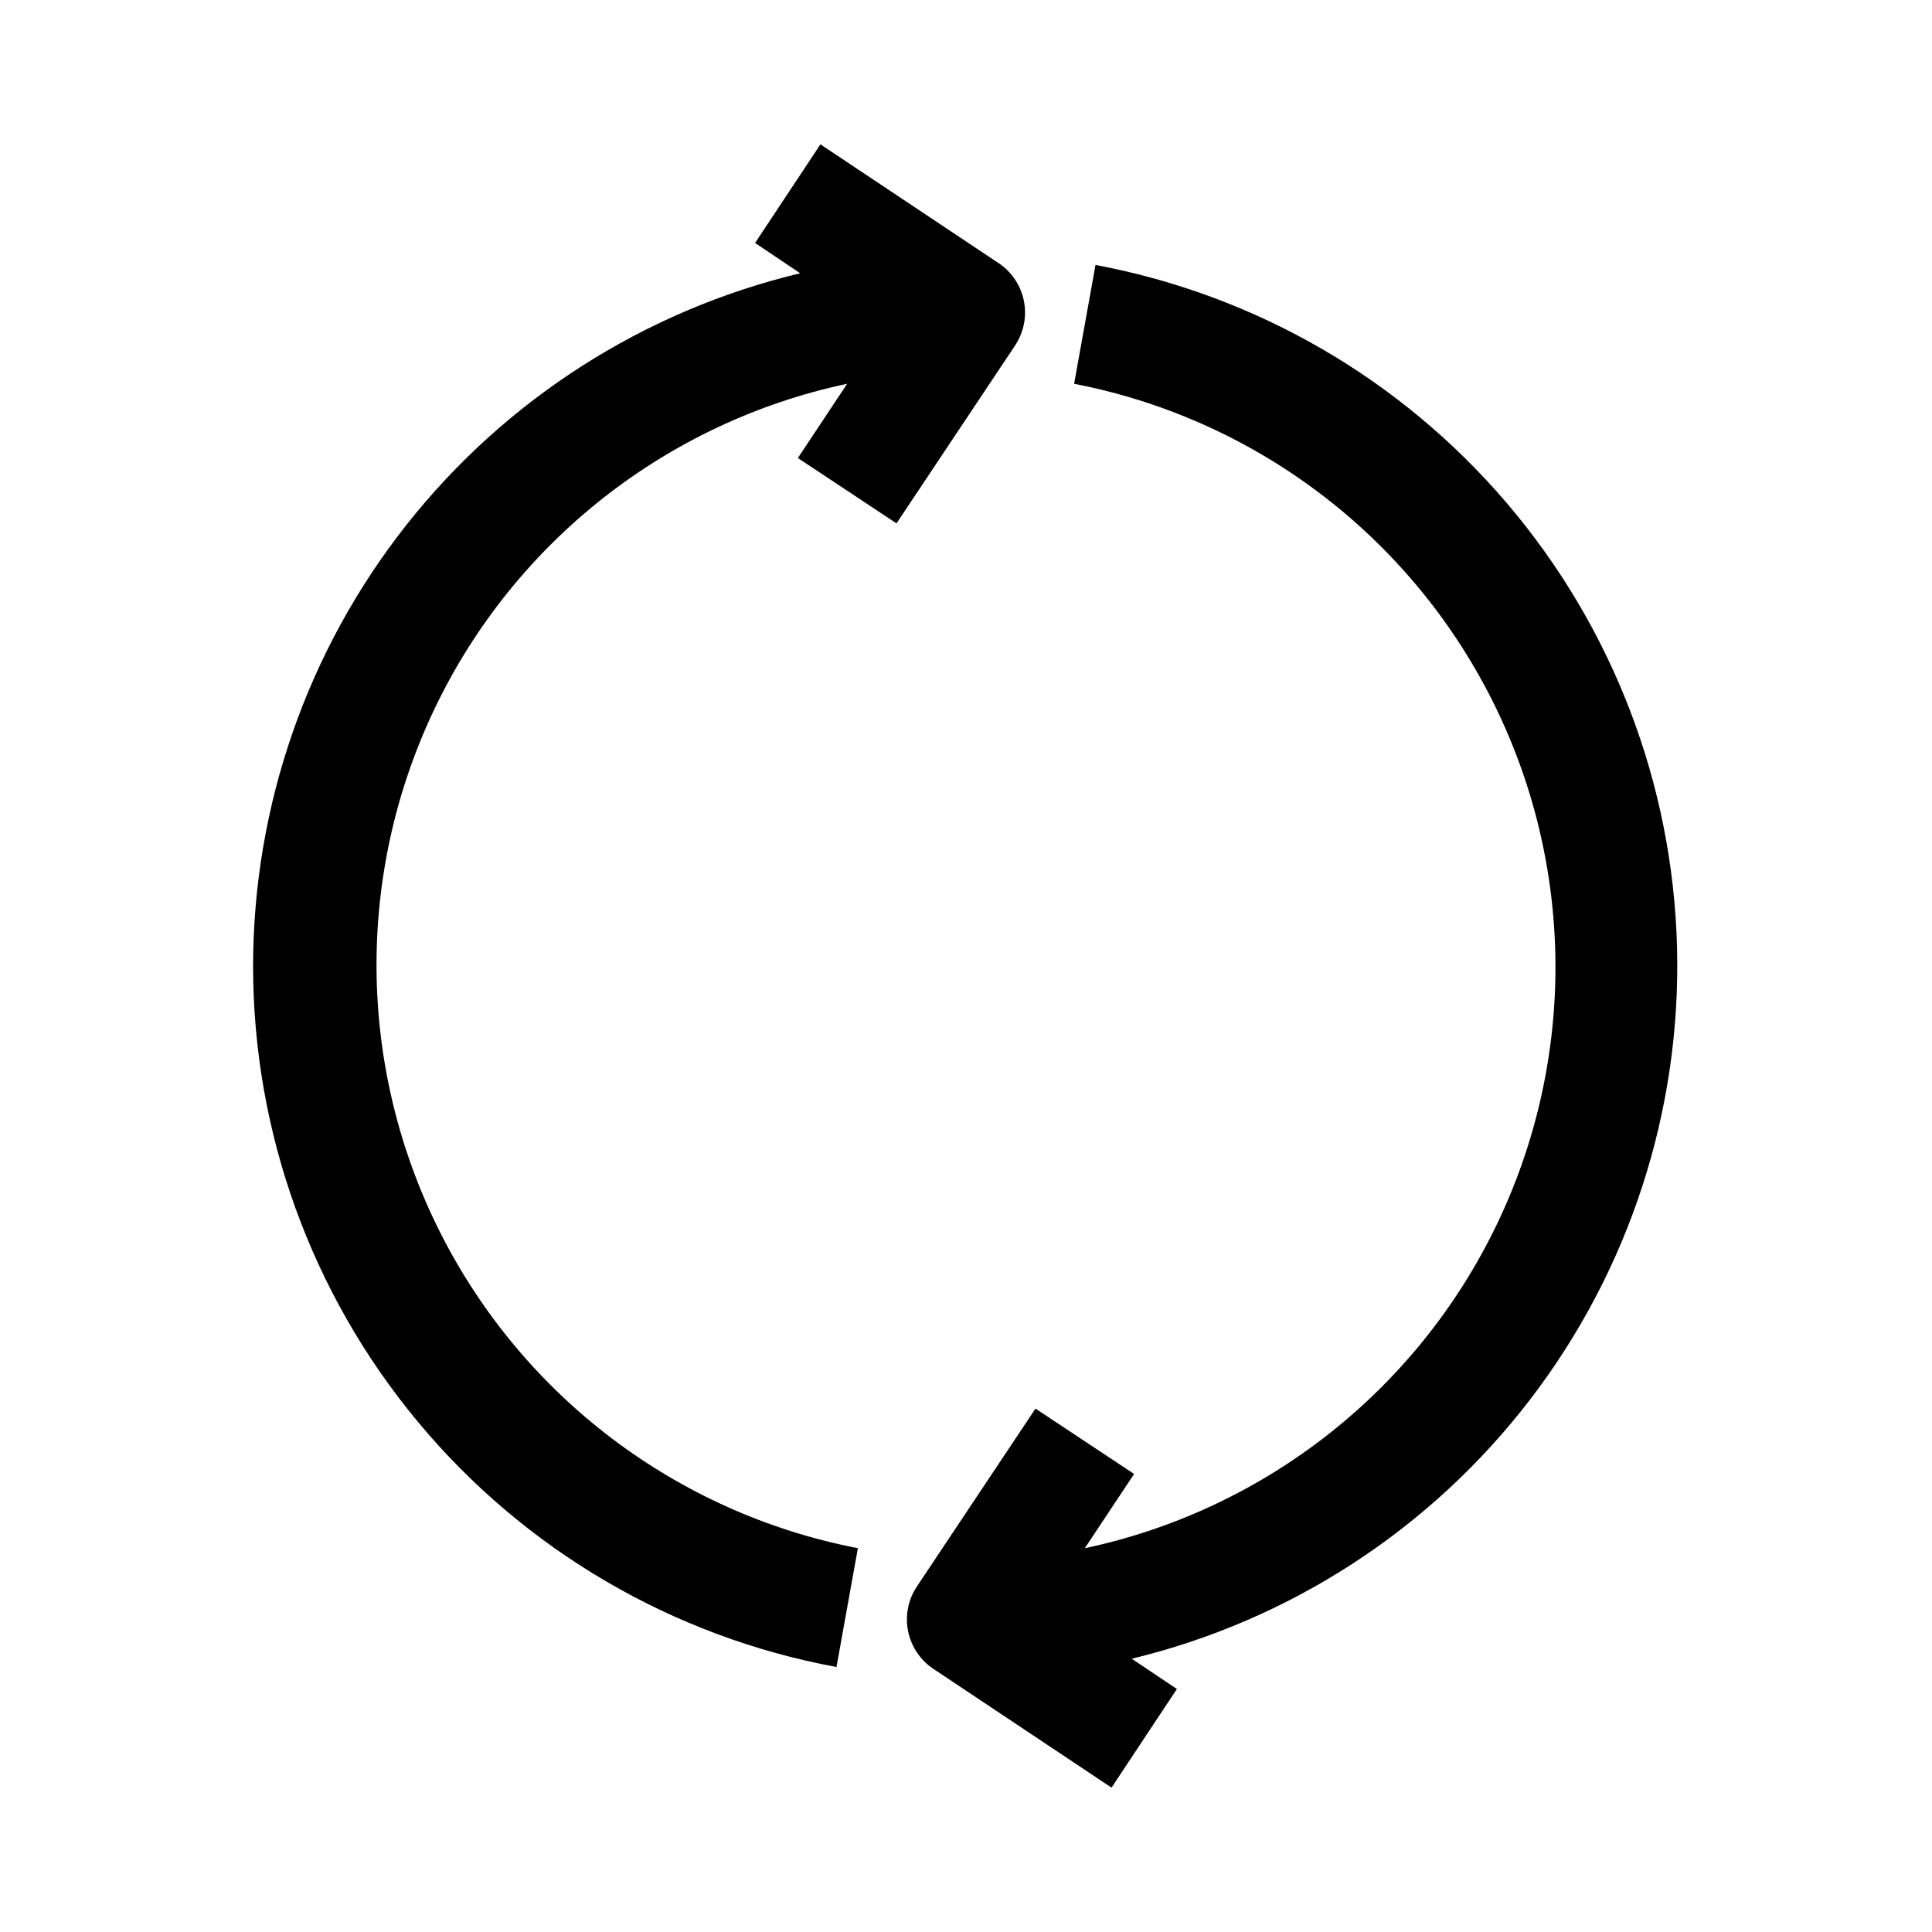
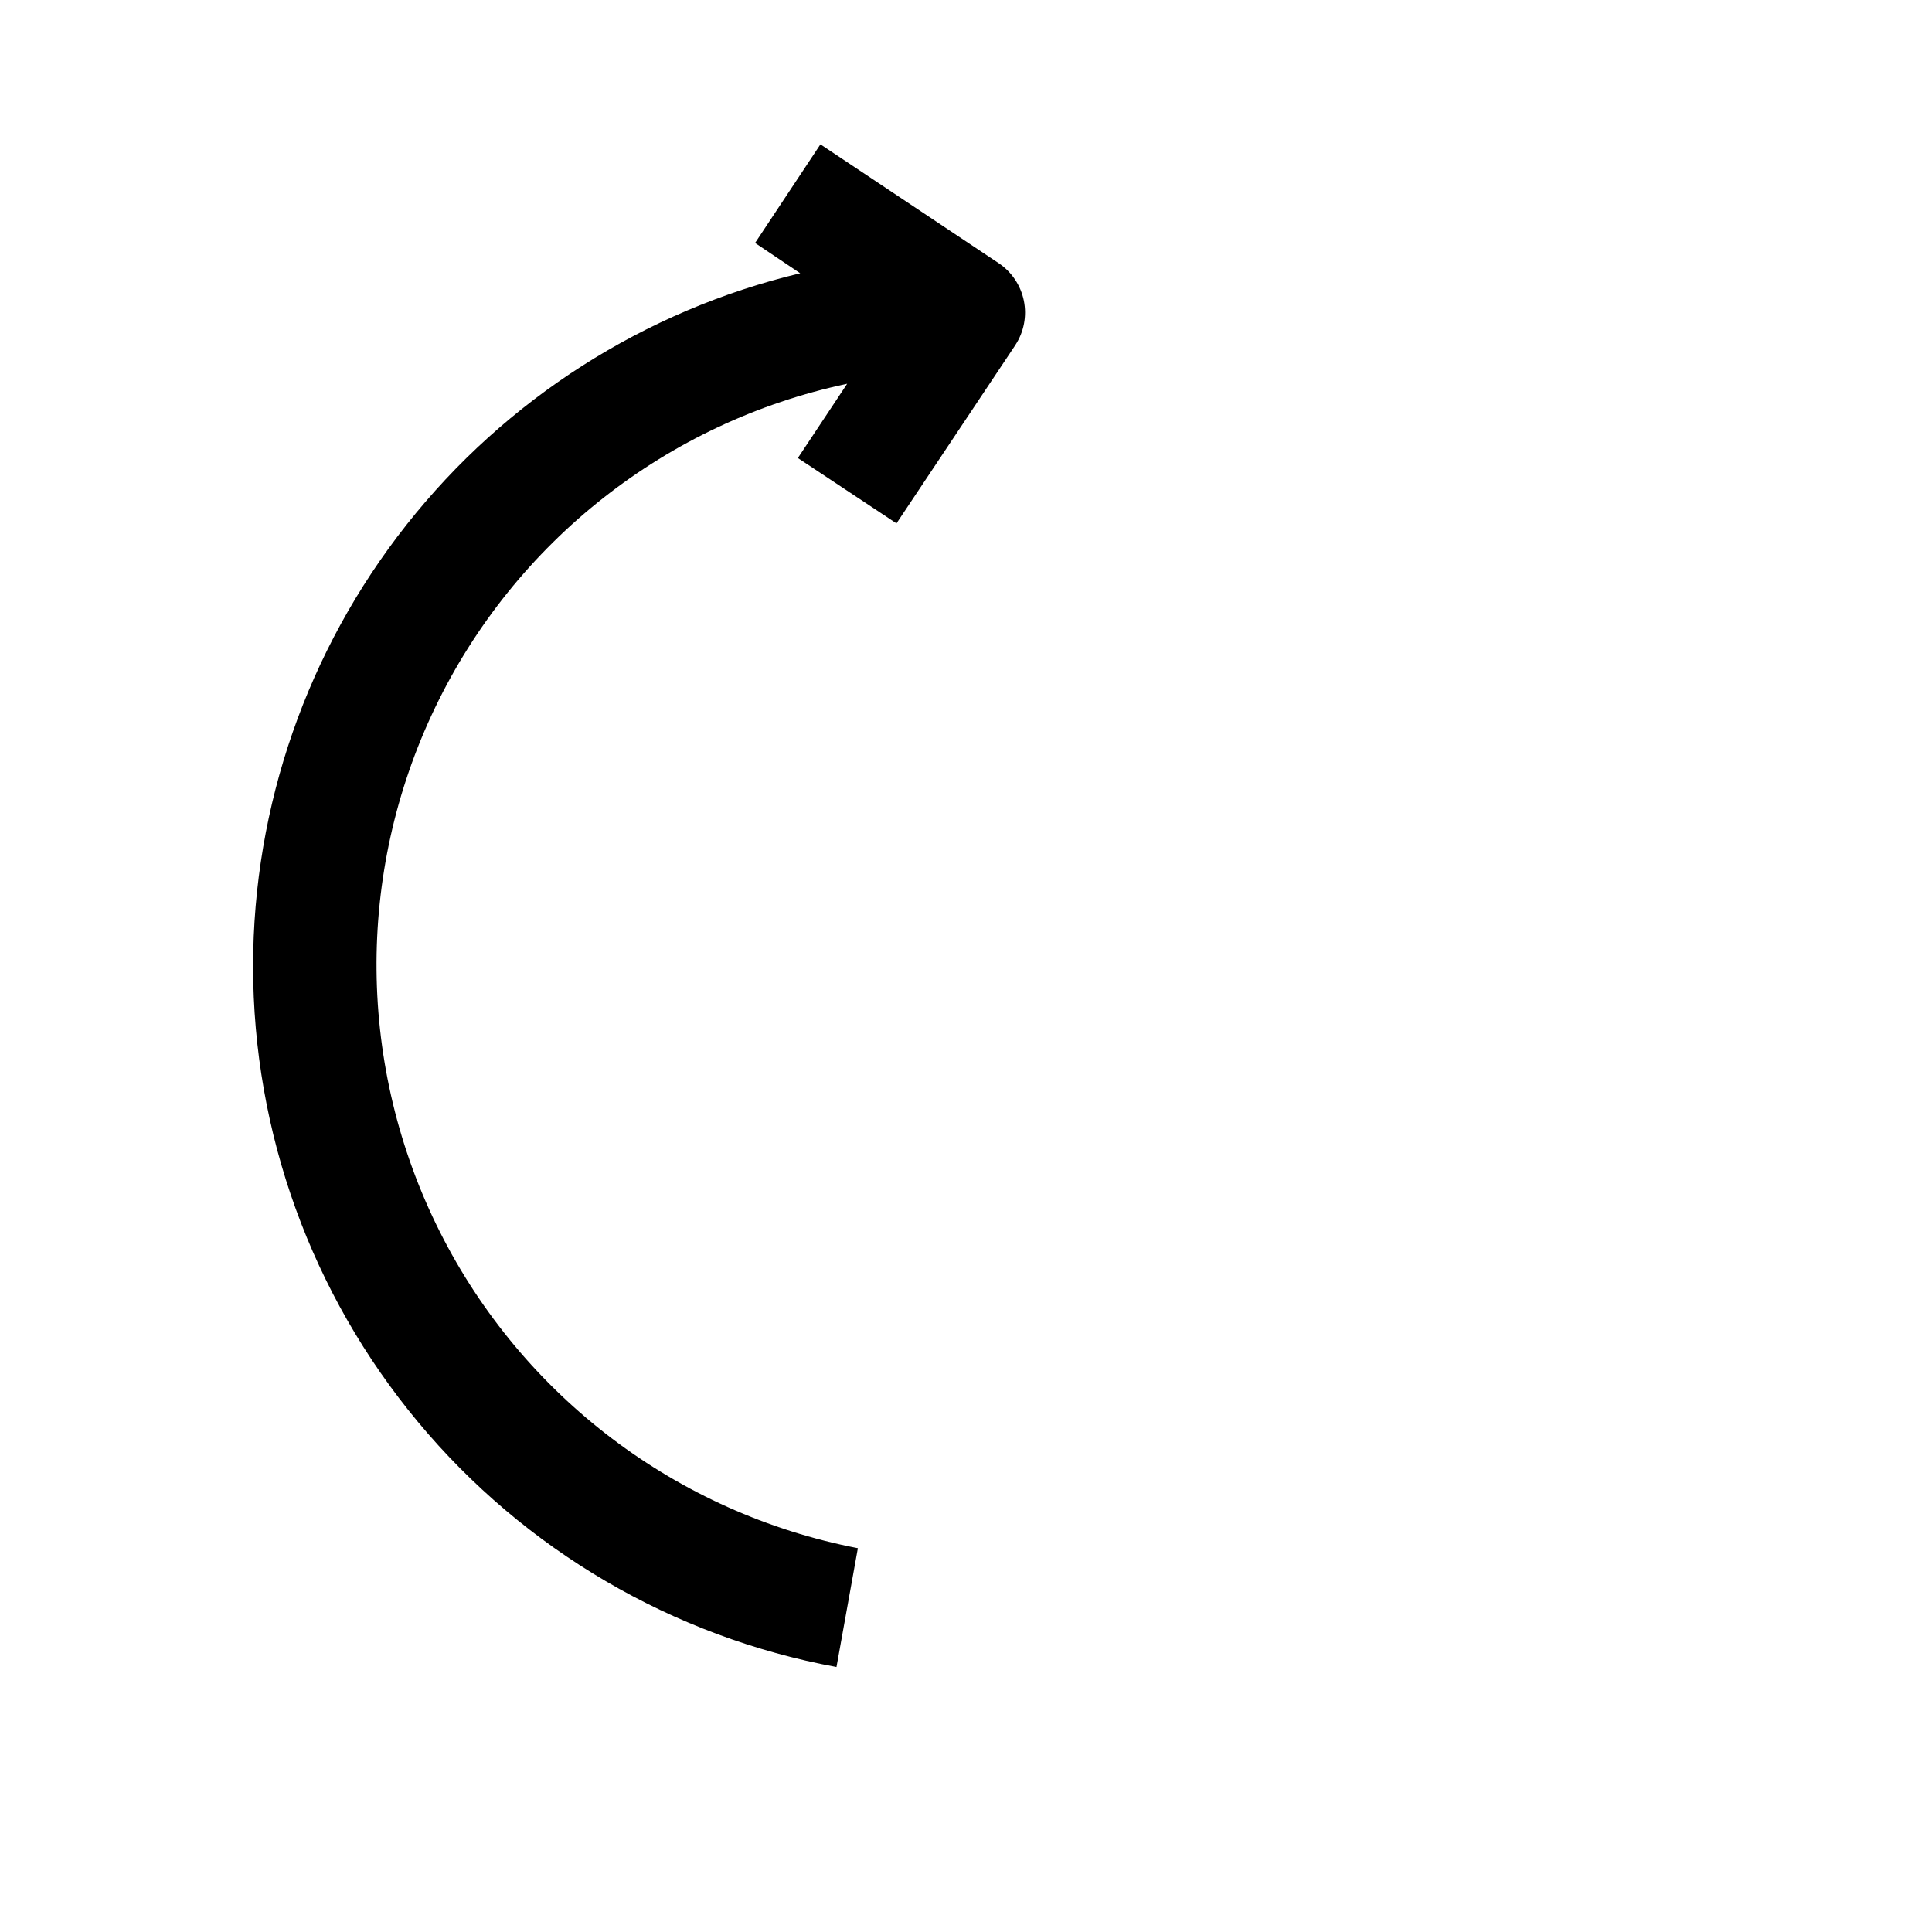
<svg xmlns="http://www.w3.org/2000/svg" fill="#000000" width="800px" height="800px" version="1.1" viewBox="144 144 512 512">
  <g>
    <path d="m211.07 400c0 44.152 15.465 86.906 43.707 120.84 28.246 33.941 67.48 56.914 110.9 64.934l5.668-31.488c-47.918-9.262-88.836-40.227-110.77-83.828-21.934-43.602-22.406-94.91-1.277-138.91 21.129-43.996 61.469-75.707 109.21-85.848l-13.066 19.68 26.137 17.32 31.488-47.23-0.004-0.004c2.277-3.469 3.094-7.699 2.269-11.77-0.828-4.07-3.227-7.648-6.68-9.957l-47.23-31.488-17.32 26.137 11.965 8.031 0.004-0.004c-41.277 9.867-78.027 33.344-104.33 66.648-26.305 33.301-40.633 74.488-40.672 116.93z" />
-     <path d="m434.32 214.22-5.668 31.488c47.922 9.262 88.836 40.227 110.77 83.828 21.934 43.602 22.402 94.91 1.273 138.91-21.129 43.996-61.465 75.707-109.21 85.848l13.066-19.68-26.137-17.32-31.488 47.23v0.004c-2.277 3.473-3.094 7.703-2.266 11.77 0.824 4.07 3.223 7.648 6.676 9.957l47.23 31.488 17.32-26.137-11.965-8.031v0.004c42.027-10.148 79.301-34.406 105.6-68.723 26.301-34.316 40.035-76.617 38.91-119.84-1.121-43.223-17.035-84.75-45.086-117.66-28.047-32.902-66.531-55.188-109.03-63.141z" />
  </g>
</svg>